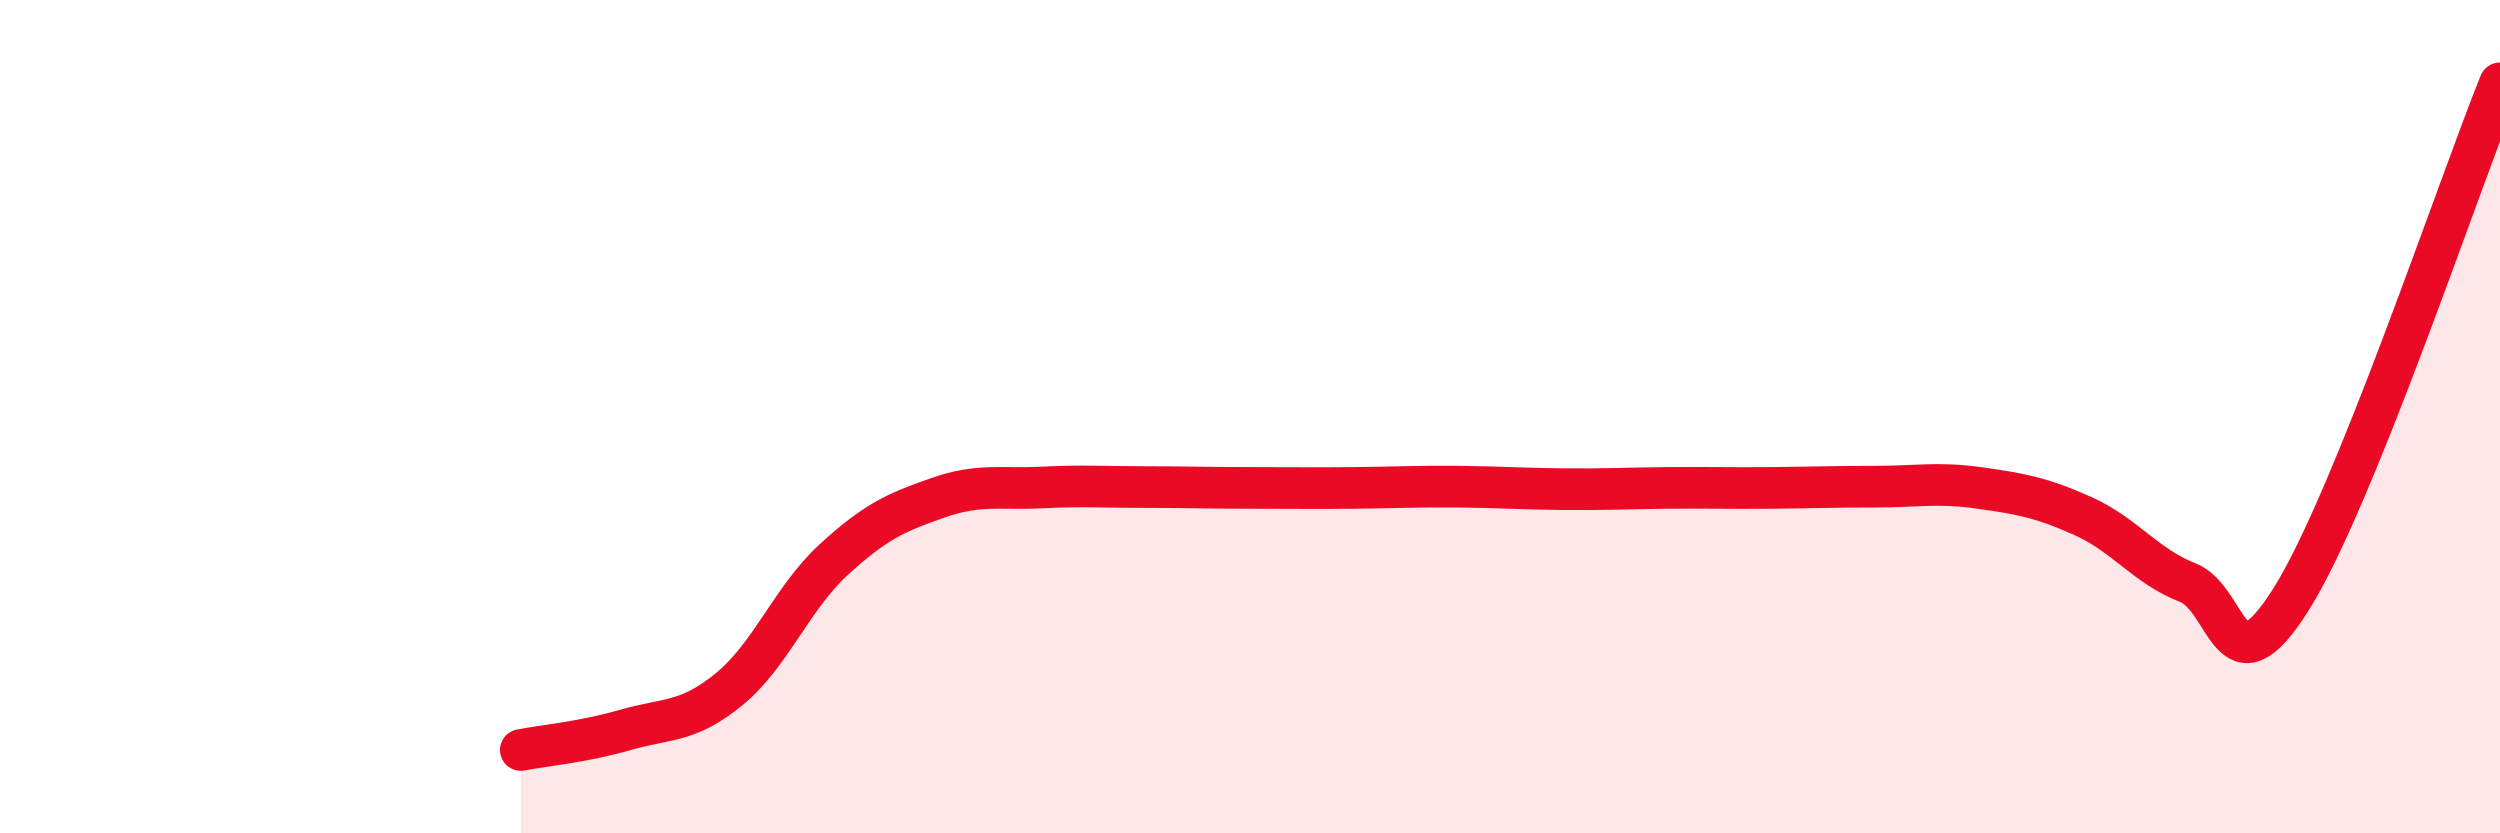
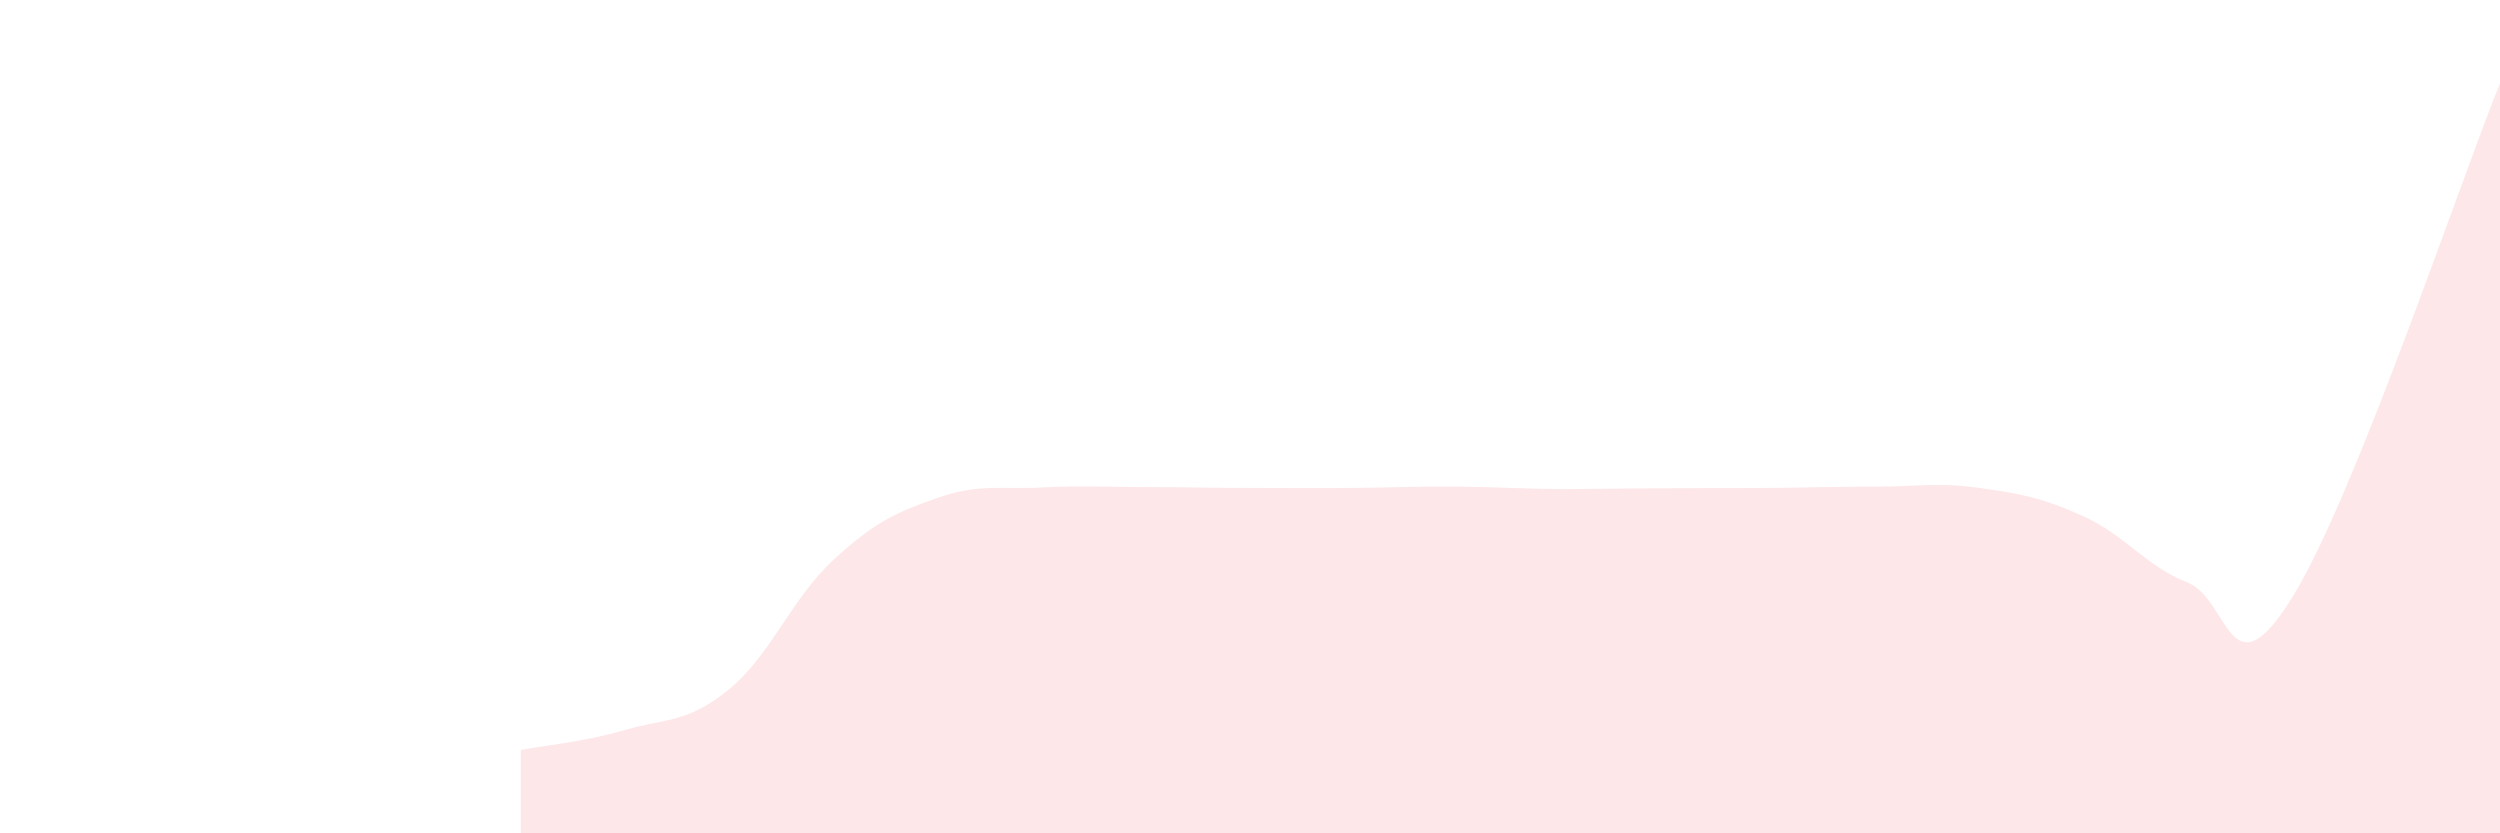
<svg xmlns="http://www.w3.org/2000/svg" width="60" height="20" viewBox="0 0 60 20">
-   <path d="M 12.5,18 C 13,17.9 14,17.81 15,17.52 C 16,17.23 16.5,17.36 17.5,16.54 C 18.5,15.72 19,14.36 20,13.44 C 21,12.52 21.5,12.3 22.5,11.95 C 23.5,11.6 24,11.75 25,11.7 C 26,11.65 26.5,11.69 27.5,11.69 C 28.5,11.69 29,11.71 30,11.71 C 31,11.71 31.5,11.72 32.5,11.71 C 33.5,11.7 34,11.67 35,11.68 C 36,11.69 36.5,11.73 37.5,11.74 C 38.5,11.75 39,11.72 40,11.71 C 41,11.7 41.5,11.72 42.5,11.71 C 43.5,11.7 44,11.68 45,11.68 C 46,11.68 46.5,11.57 47.5,11.71 C 48.5,11.85 49,11.94 50,12.39 C 51,12.84 51.5,13.59 52.5,13.98 C 53.5,14.37 53.5,16.76 55,14.36 C 56.5,11.96 59,4.47 60,2L60 20L12.5 20Z" fill="#EB0A25" opacity="0.1" stroke-linecap="round" stroke-linejoin="round" />
-   <path d="M 12.5,18 C 13,17.9 14,17.81 15,17.52 C 16,17.23 16.5,17.36 17.5,16.54 C 18.5,15.72 19,14.36 20,13.44 C 21,12.52 21.5,12.3 22.5,11.95 C 23.5,11.6 24,11.75 25,11.7 C 26,11.65 26.5,11.69 27.5,11.69 C 28.5,11.69 29,11.71 30,11.71 C 31,11.71 31.5,11.72 32.5,11.71 C 33.5,11.7 34,11.67 35,11.68 C 36,11.69 36.5,11.73 37.5,11.74 C 38.5,11.75 39,11.72 40,11.71 C 41,11.7 41.5,11.72 42.5,11.71 C 43.5,11.7 44,11.68 45,11.68 C 46,11.68 46.5,11.57 47.5,11.71 C 48.5,11.85 49,11.94 50,12.39 C 51,12.84 51.5,13.59 52.5,13.98 C 53.5,14.37 53.5,16.76 55,14.36 C 56.5,11.96 59,4.47 60,2" stroke="#EB0A25" stroke-width="1" fill="none" stroke-linecap="round" stroke-linejoin="round" />
+   <path d="M 12.5,18 C 13,17.9 14,17.81 15,17.52 C 16,17.23 16.5,17.36 17.5,16.54 C 18.5,15.72 19,14.36 20,13.44 C 21,12.52 21.5,12.3 22.5,11.95 C 23.5,11.6 24,11.75 25,11.7 C 26,11.65 26.5,11.69 27.5,11.69 C 28.5,11.69 29,11.71 30,11.71 C 31,11.71 31.5,11.72 32.5,11.71 C 33.5,11.7 34,11.67 35,11.68 C 36,11.69 36.5,11.73 37.5,11.74 C 41,11.7 41.5,11.72 42.5,11.71 C 43.5,11.7 44,11.68 45,11.68 C 46,11.68 46.5,11.57 47.5,11.71 C 48.5,11.85 49,11.94 50,12.39 C 51,12.84 51.5,13.59 52.5,13.98 C 53.5,14.37 53.5,16.76 55,14.36 C 56.5,11.96 59,4.47 60,2L60 20L12.5 20Z" fill="#EB0A25" opacity="0.1" stroke-linecap="round" stroke-linejoin="round" />
</svg>